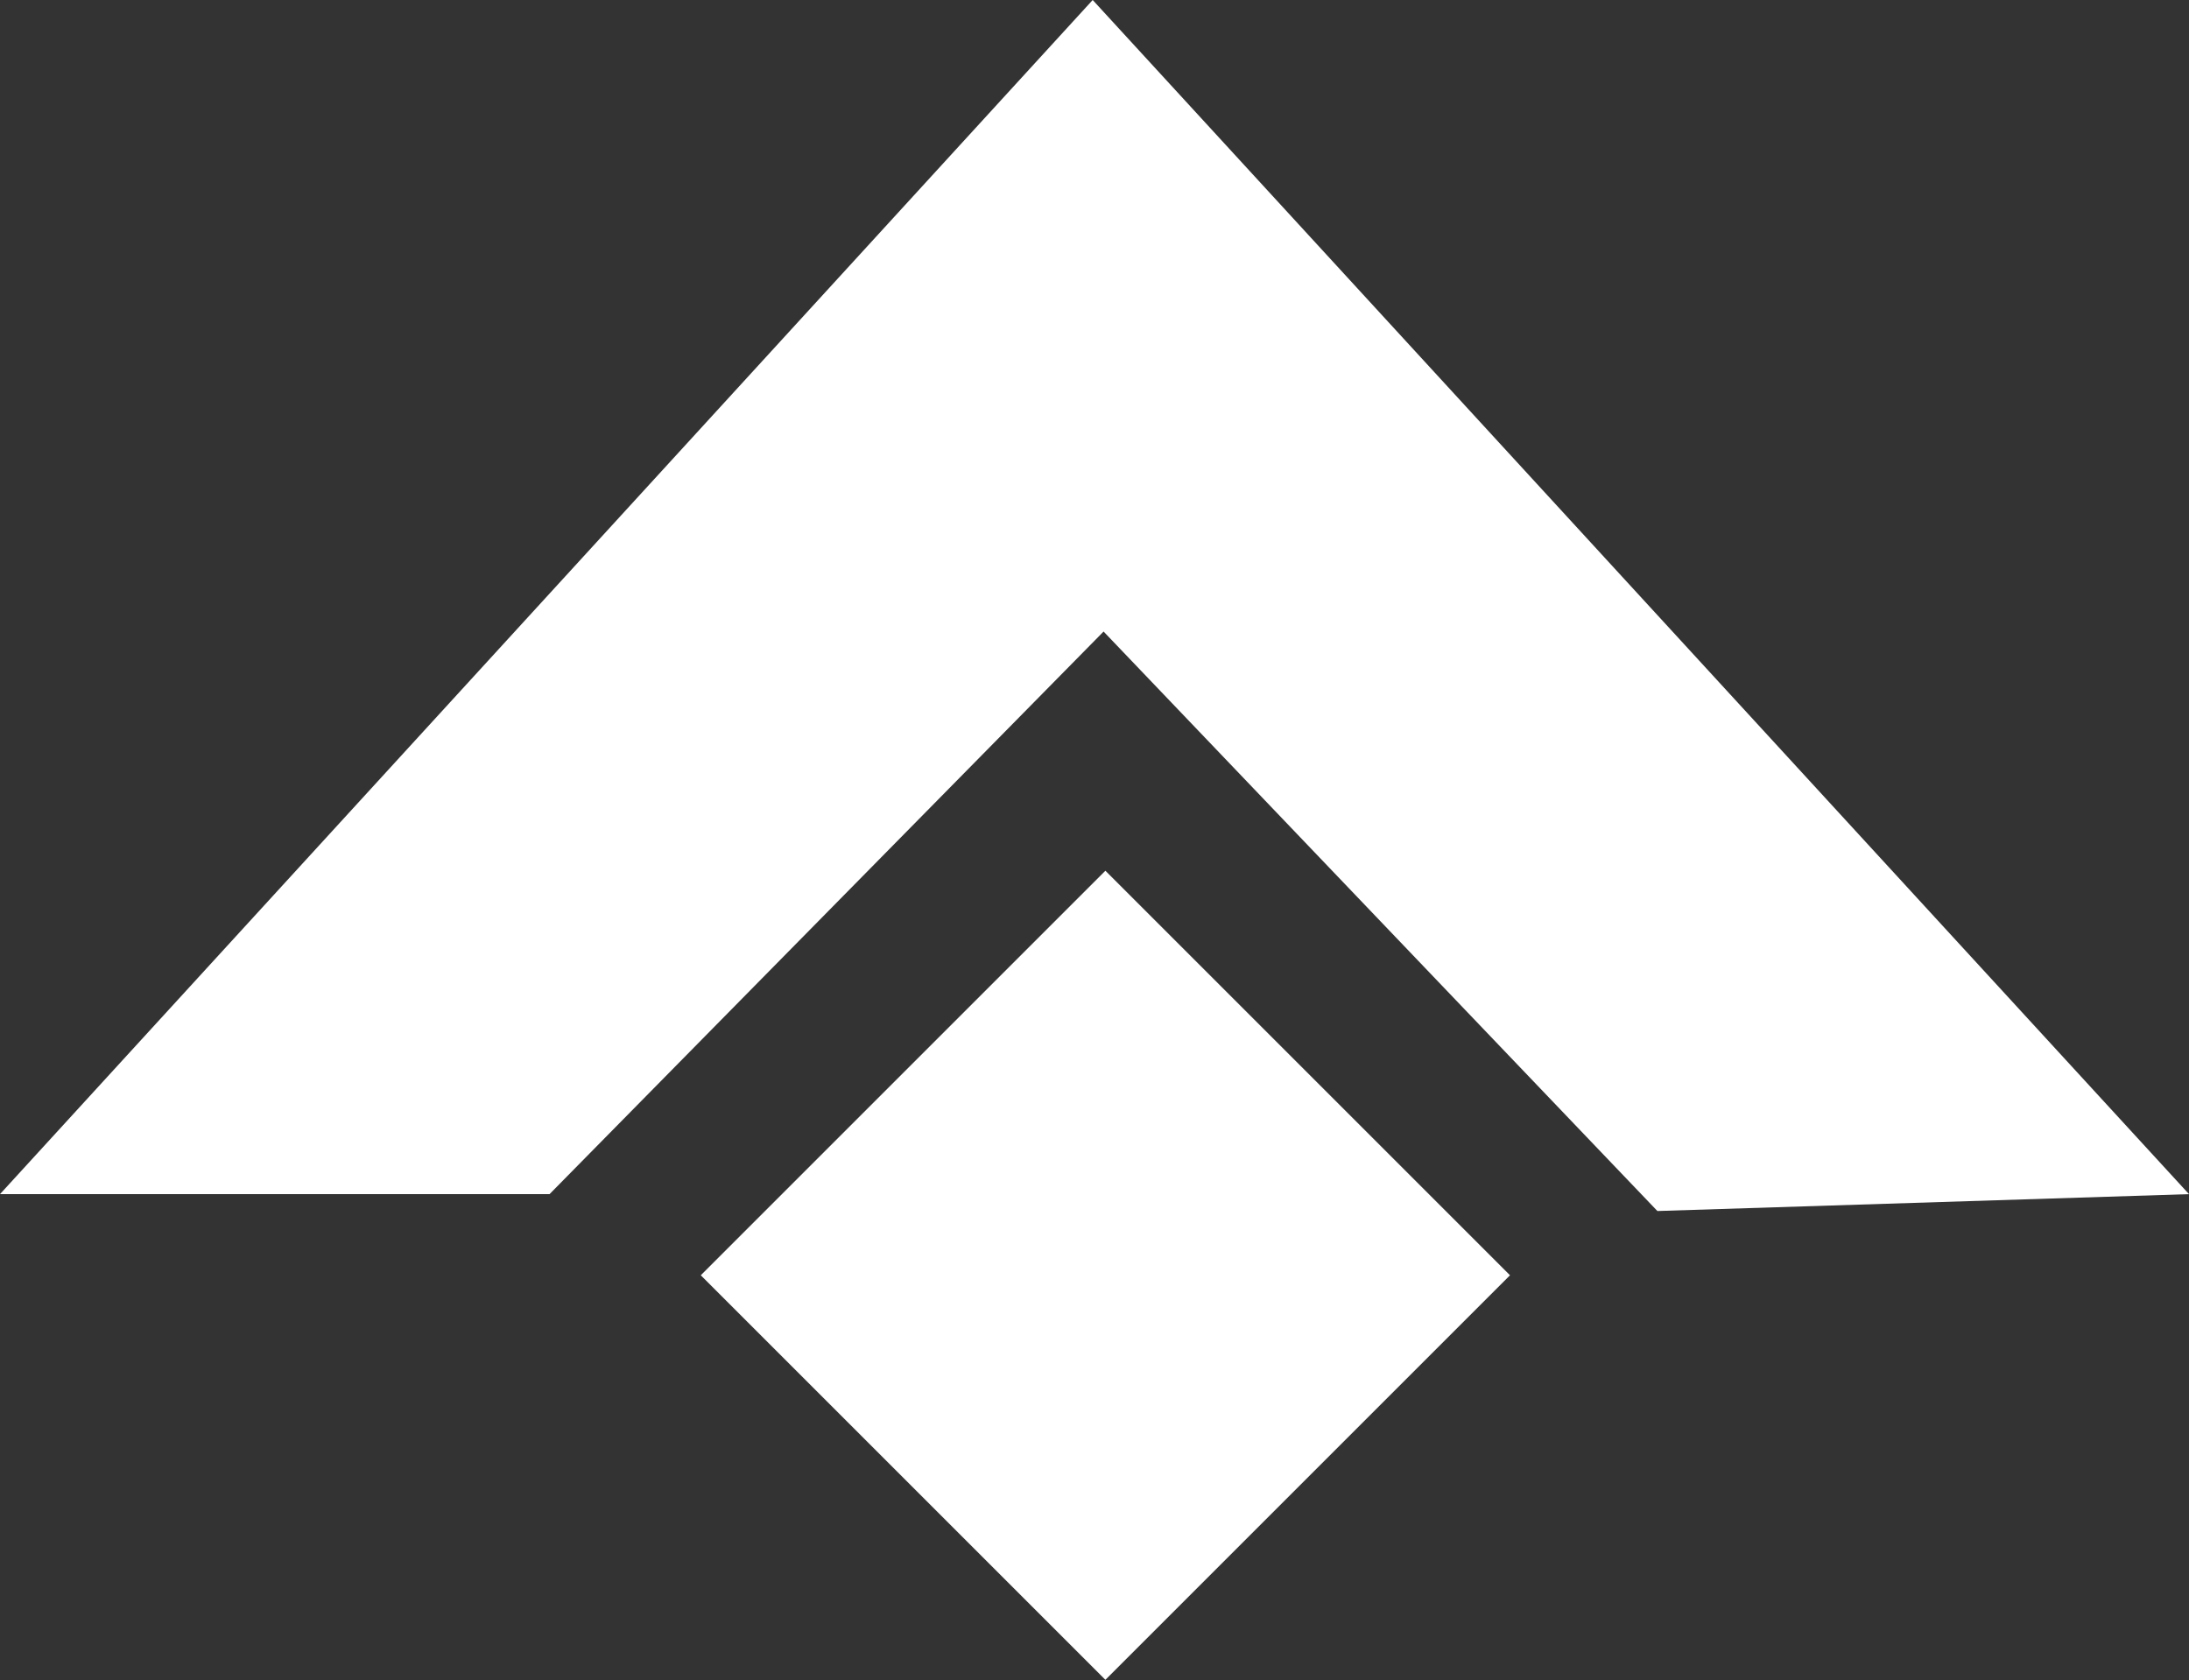
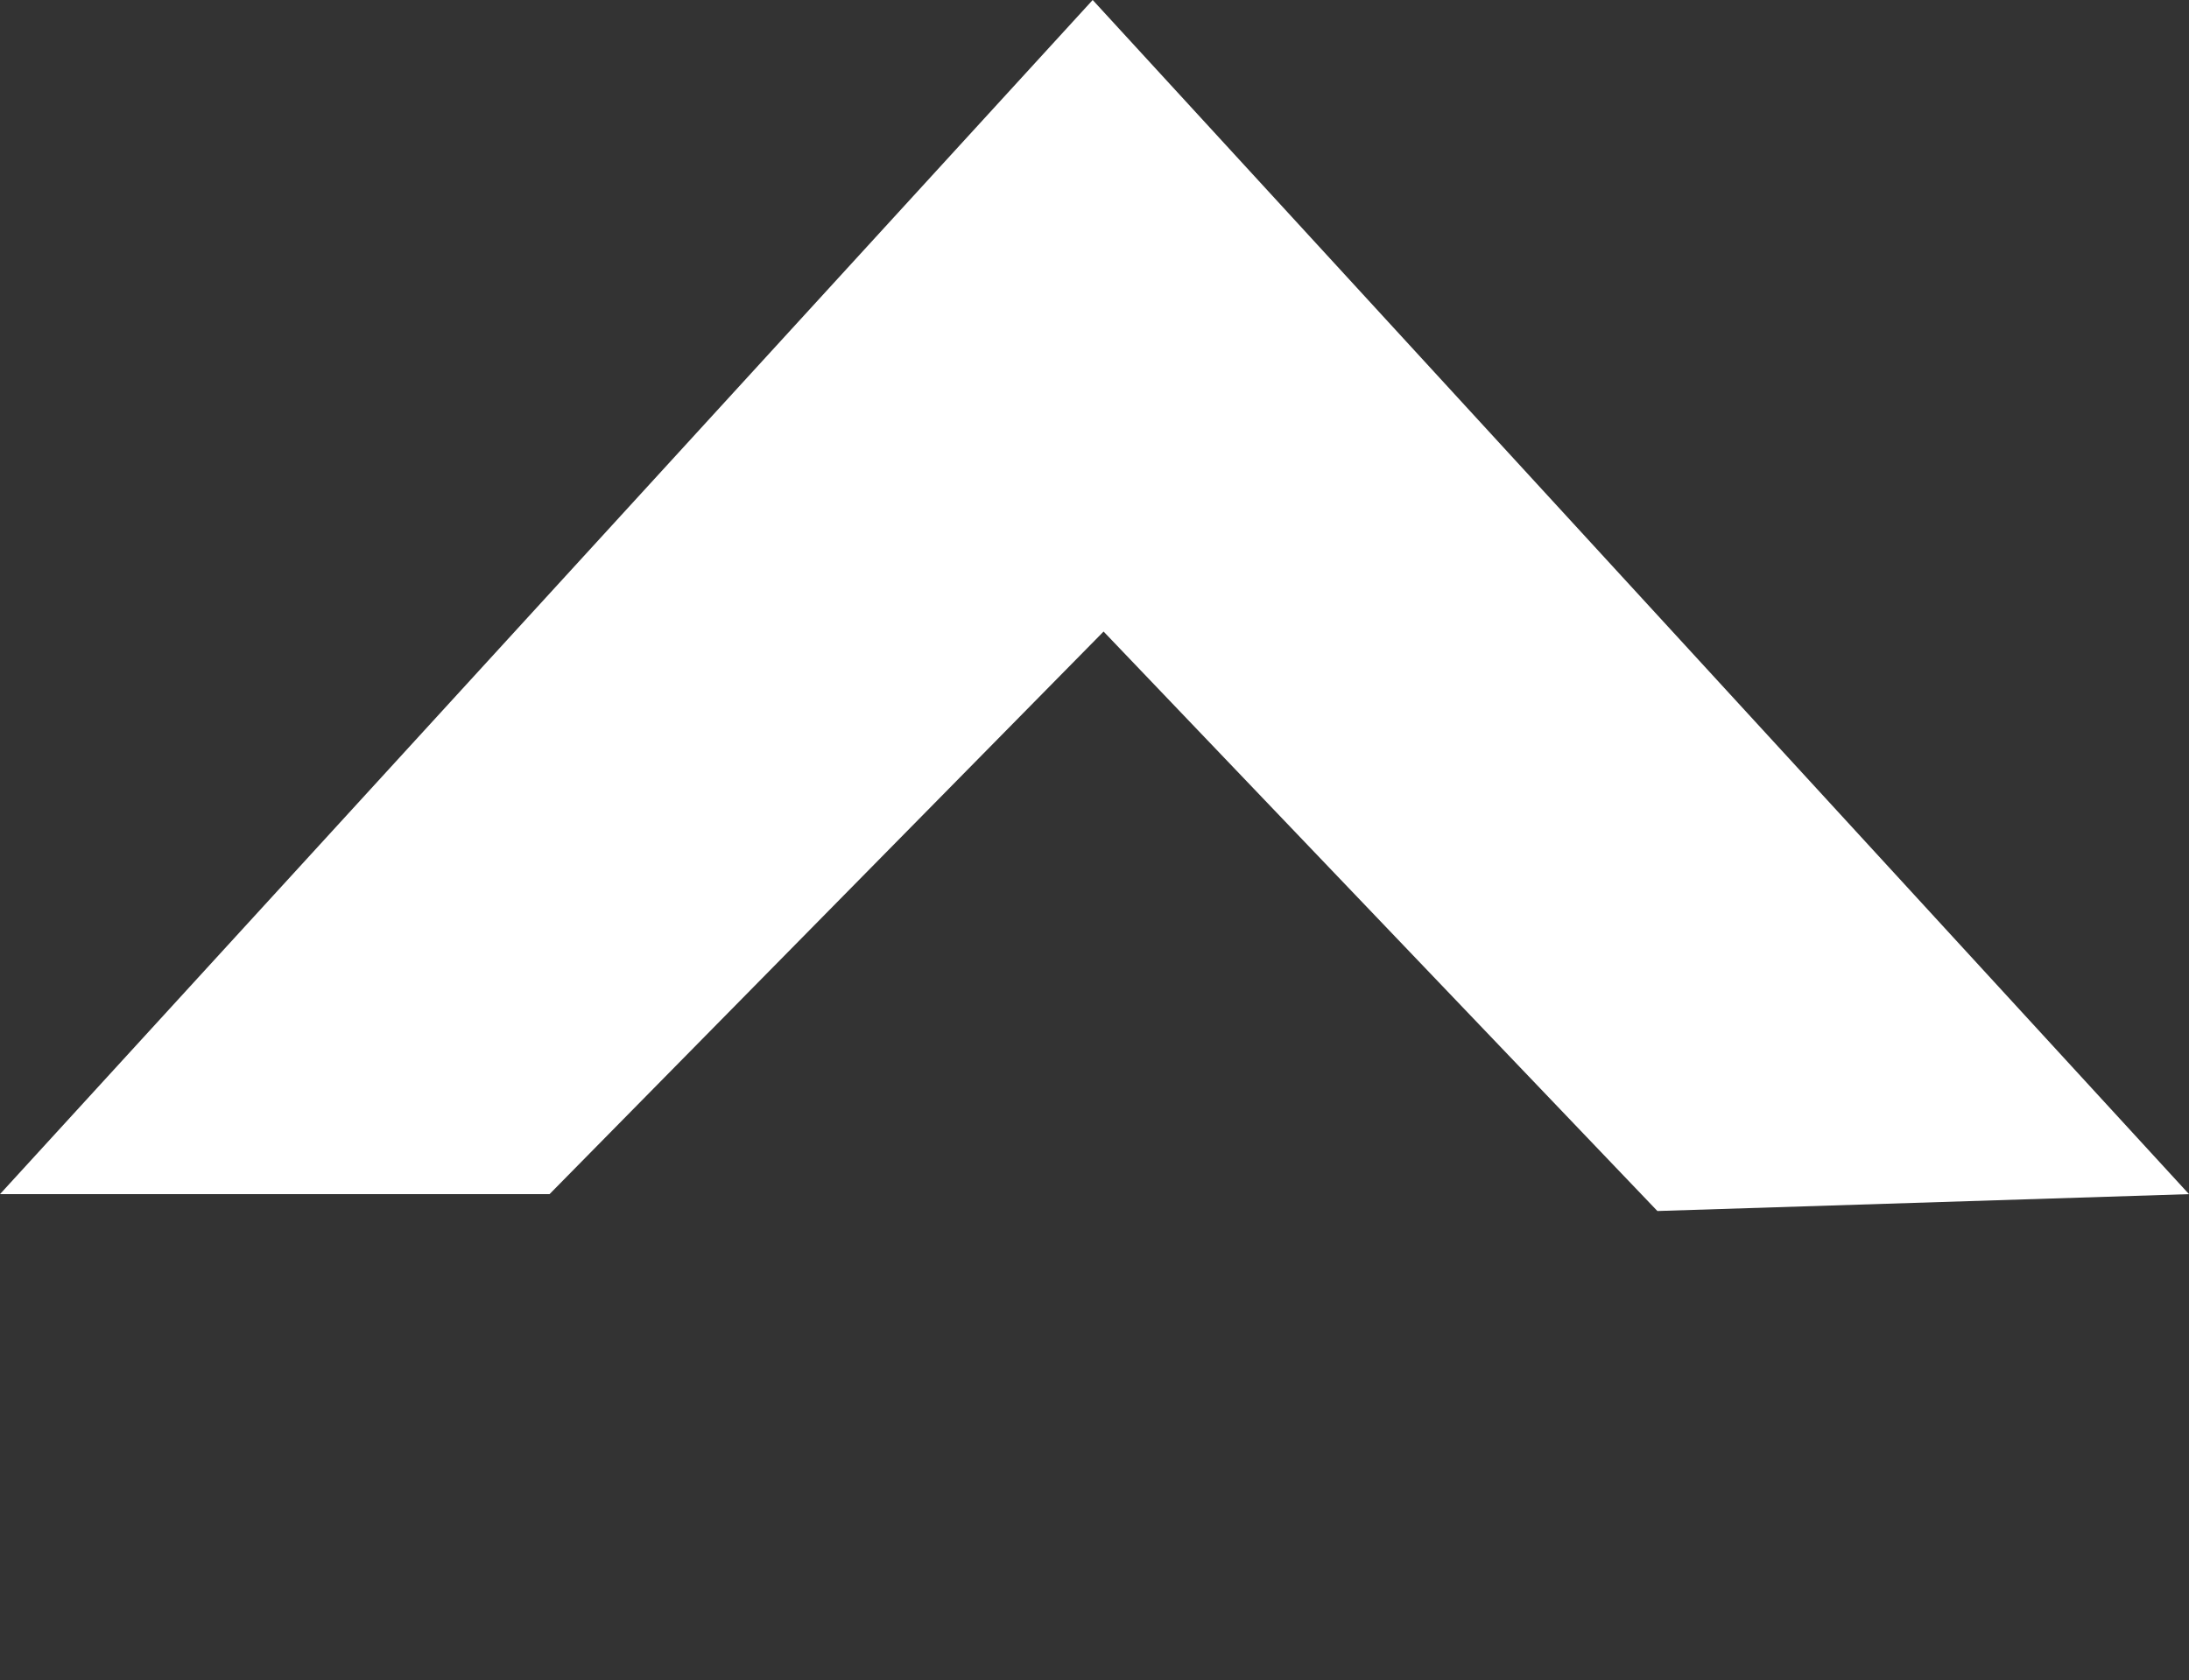
<svg xmlns="http://www.w3.org/2000/svg" xml:space="preserve" width="51.054mm" height="39.192mm" style="shape-rendering:geometricPrecision; text-rendering:geometricPrecision; image-rendering:optimizeQuality; fill-rule:evenodd; clip-rule:evenodd" viewBox="0 0 3353.55 2574.38">
  <rect x="0" y="0" width="3353.55" height="2574.38" fill="#333333" stroke="none" />
  <defs>
    <style type="text/css">  .fil0 {fill:white}  </style>
  </defs>
  <g id="Слой_x0020_1">
    <polygon class="fil0" points="-0,1829.72 841.9,1829.72 1690.68,967.69 2539.12,1855.58 3353.55,1829.72 1674,0 " />
-     <rect class="fil0" transform="matrix(0.688 0.688 -0.688 0.688 1693.46 1334.18)" width="900.95" height="900.95" />
  </g>
</svg>